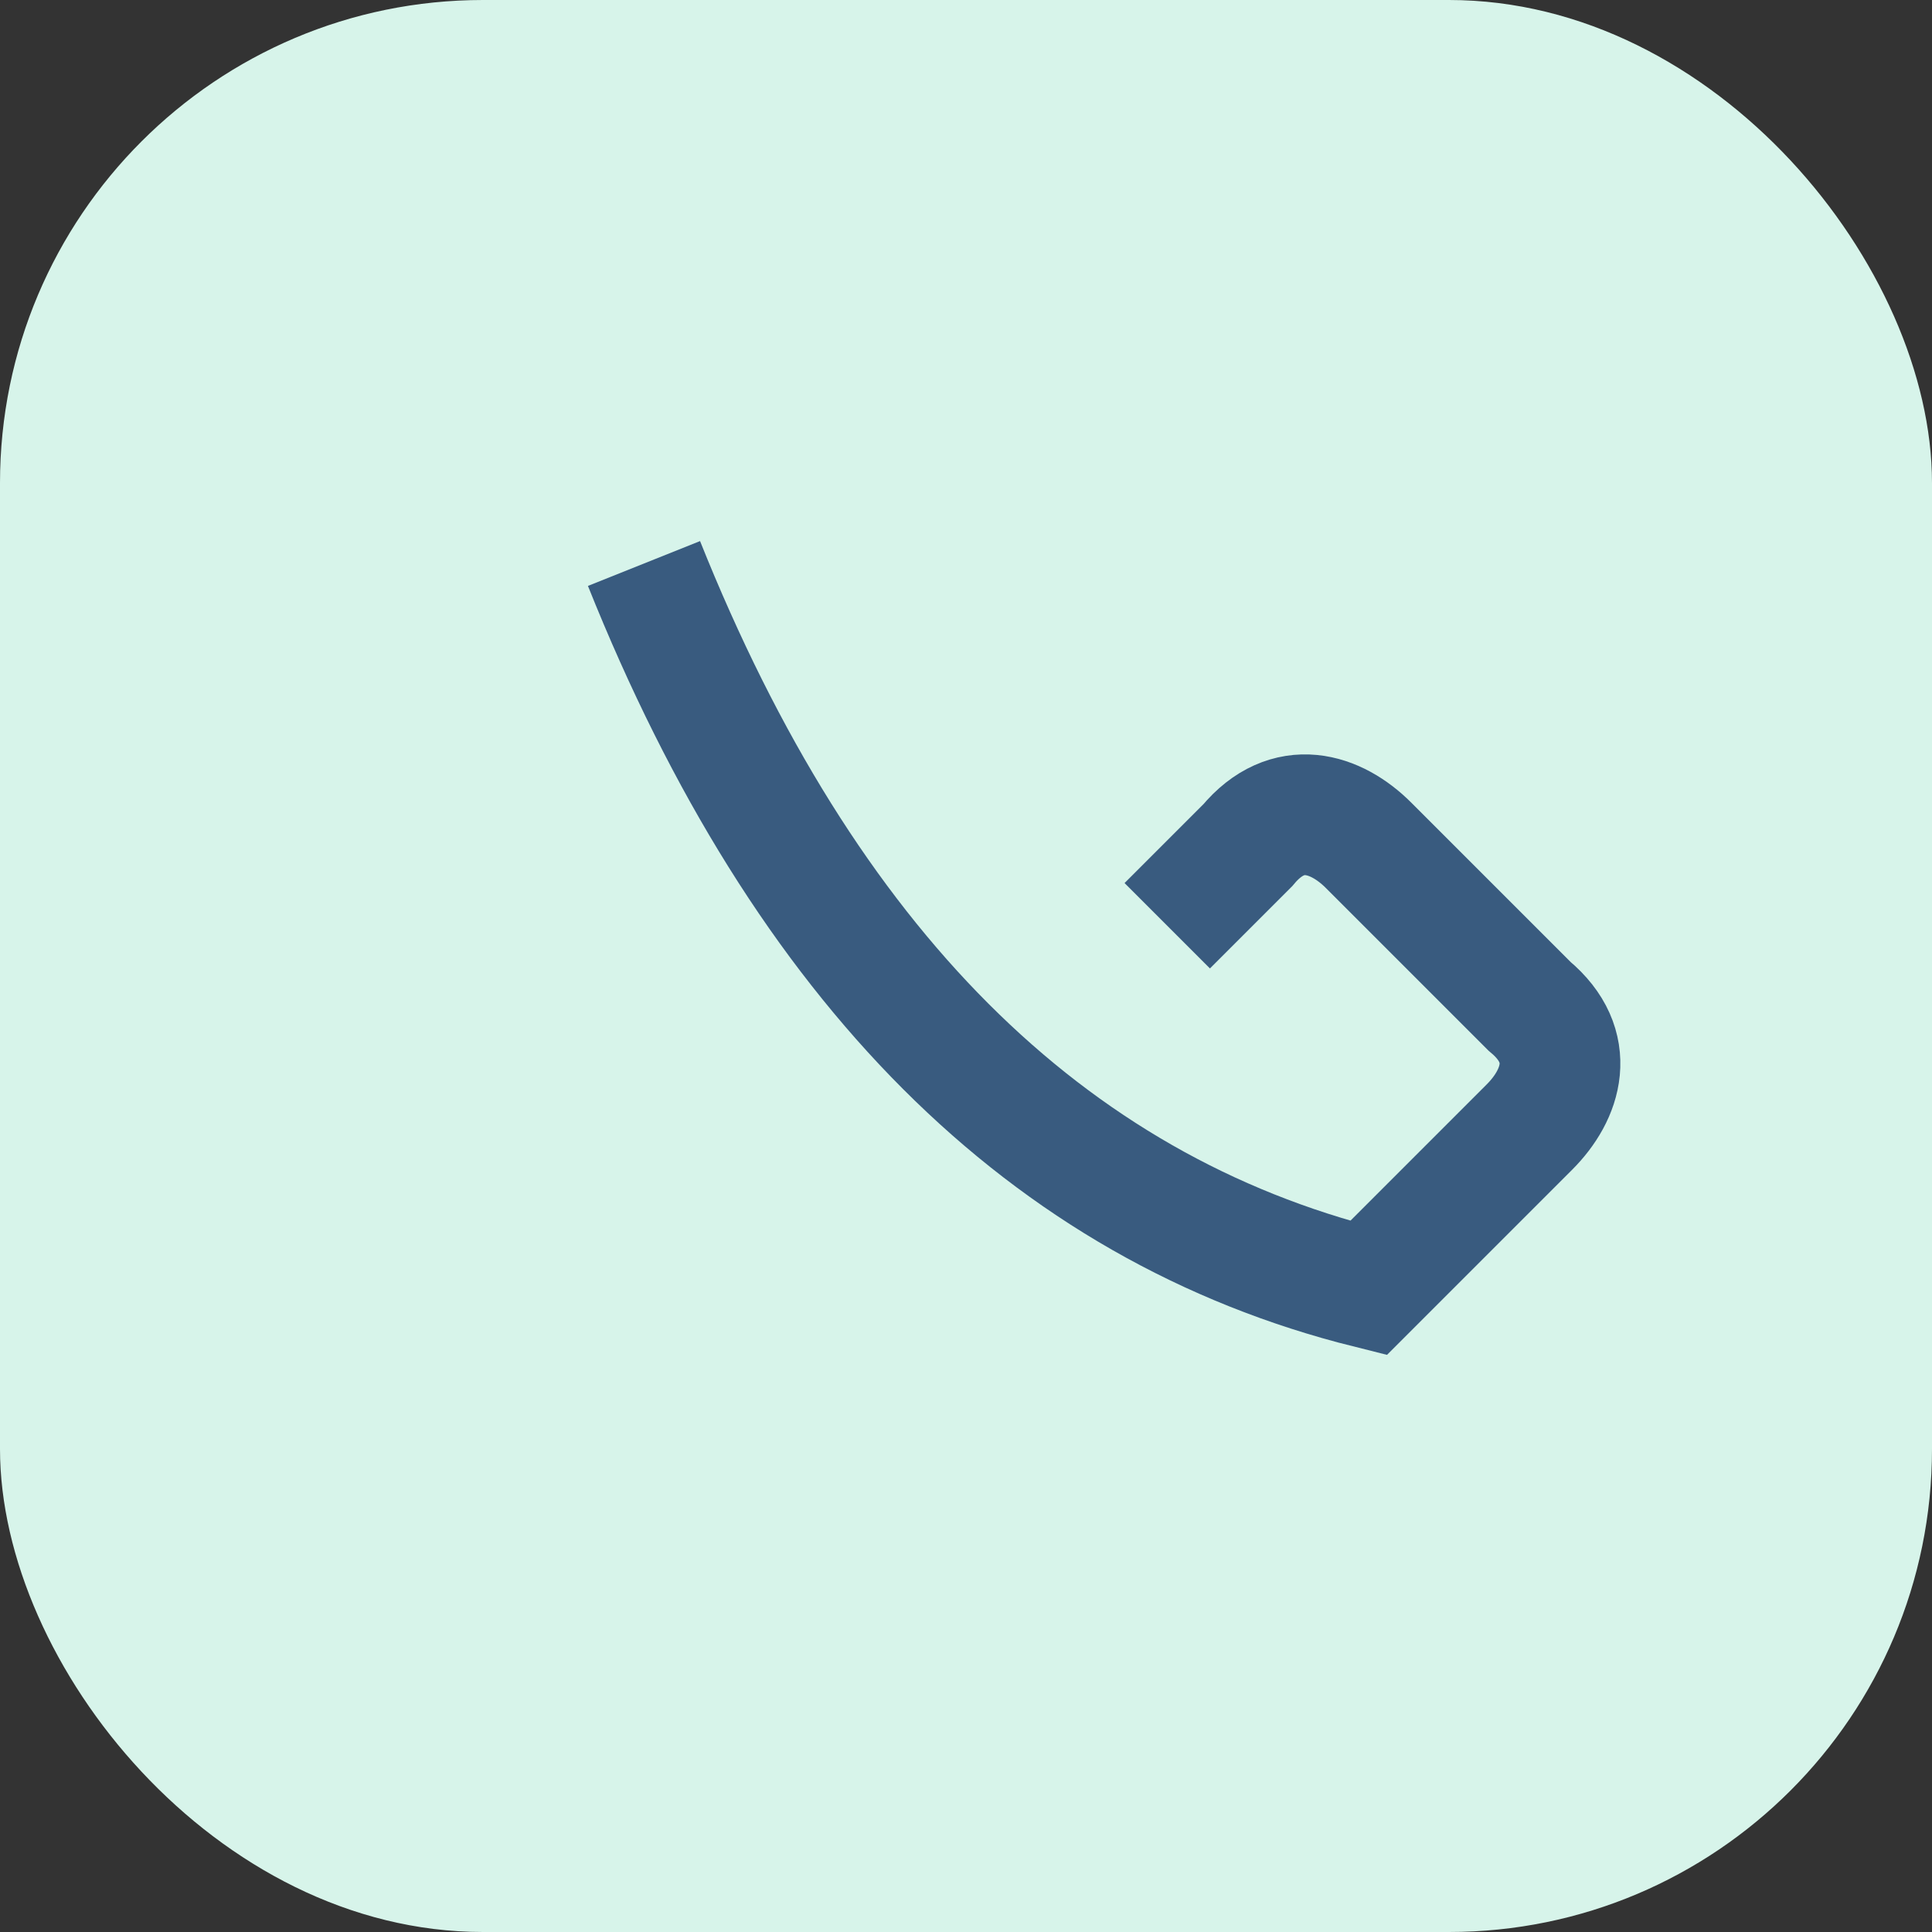
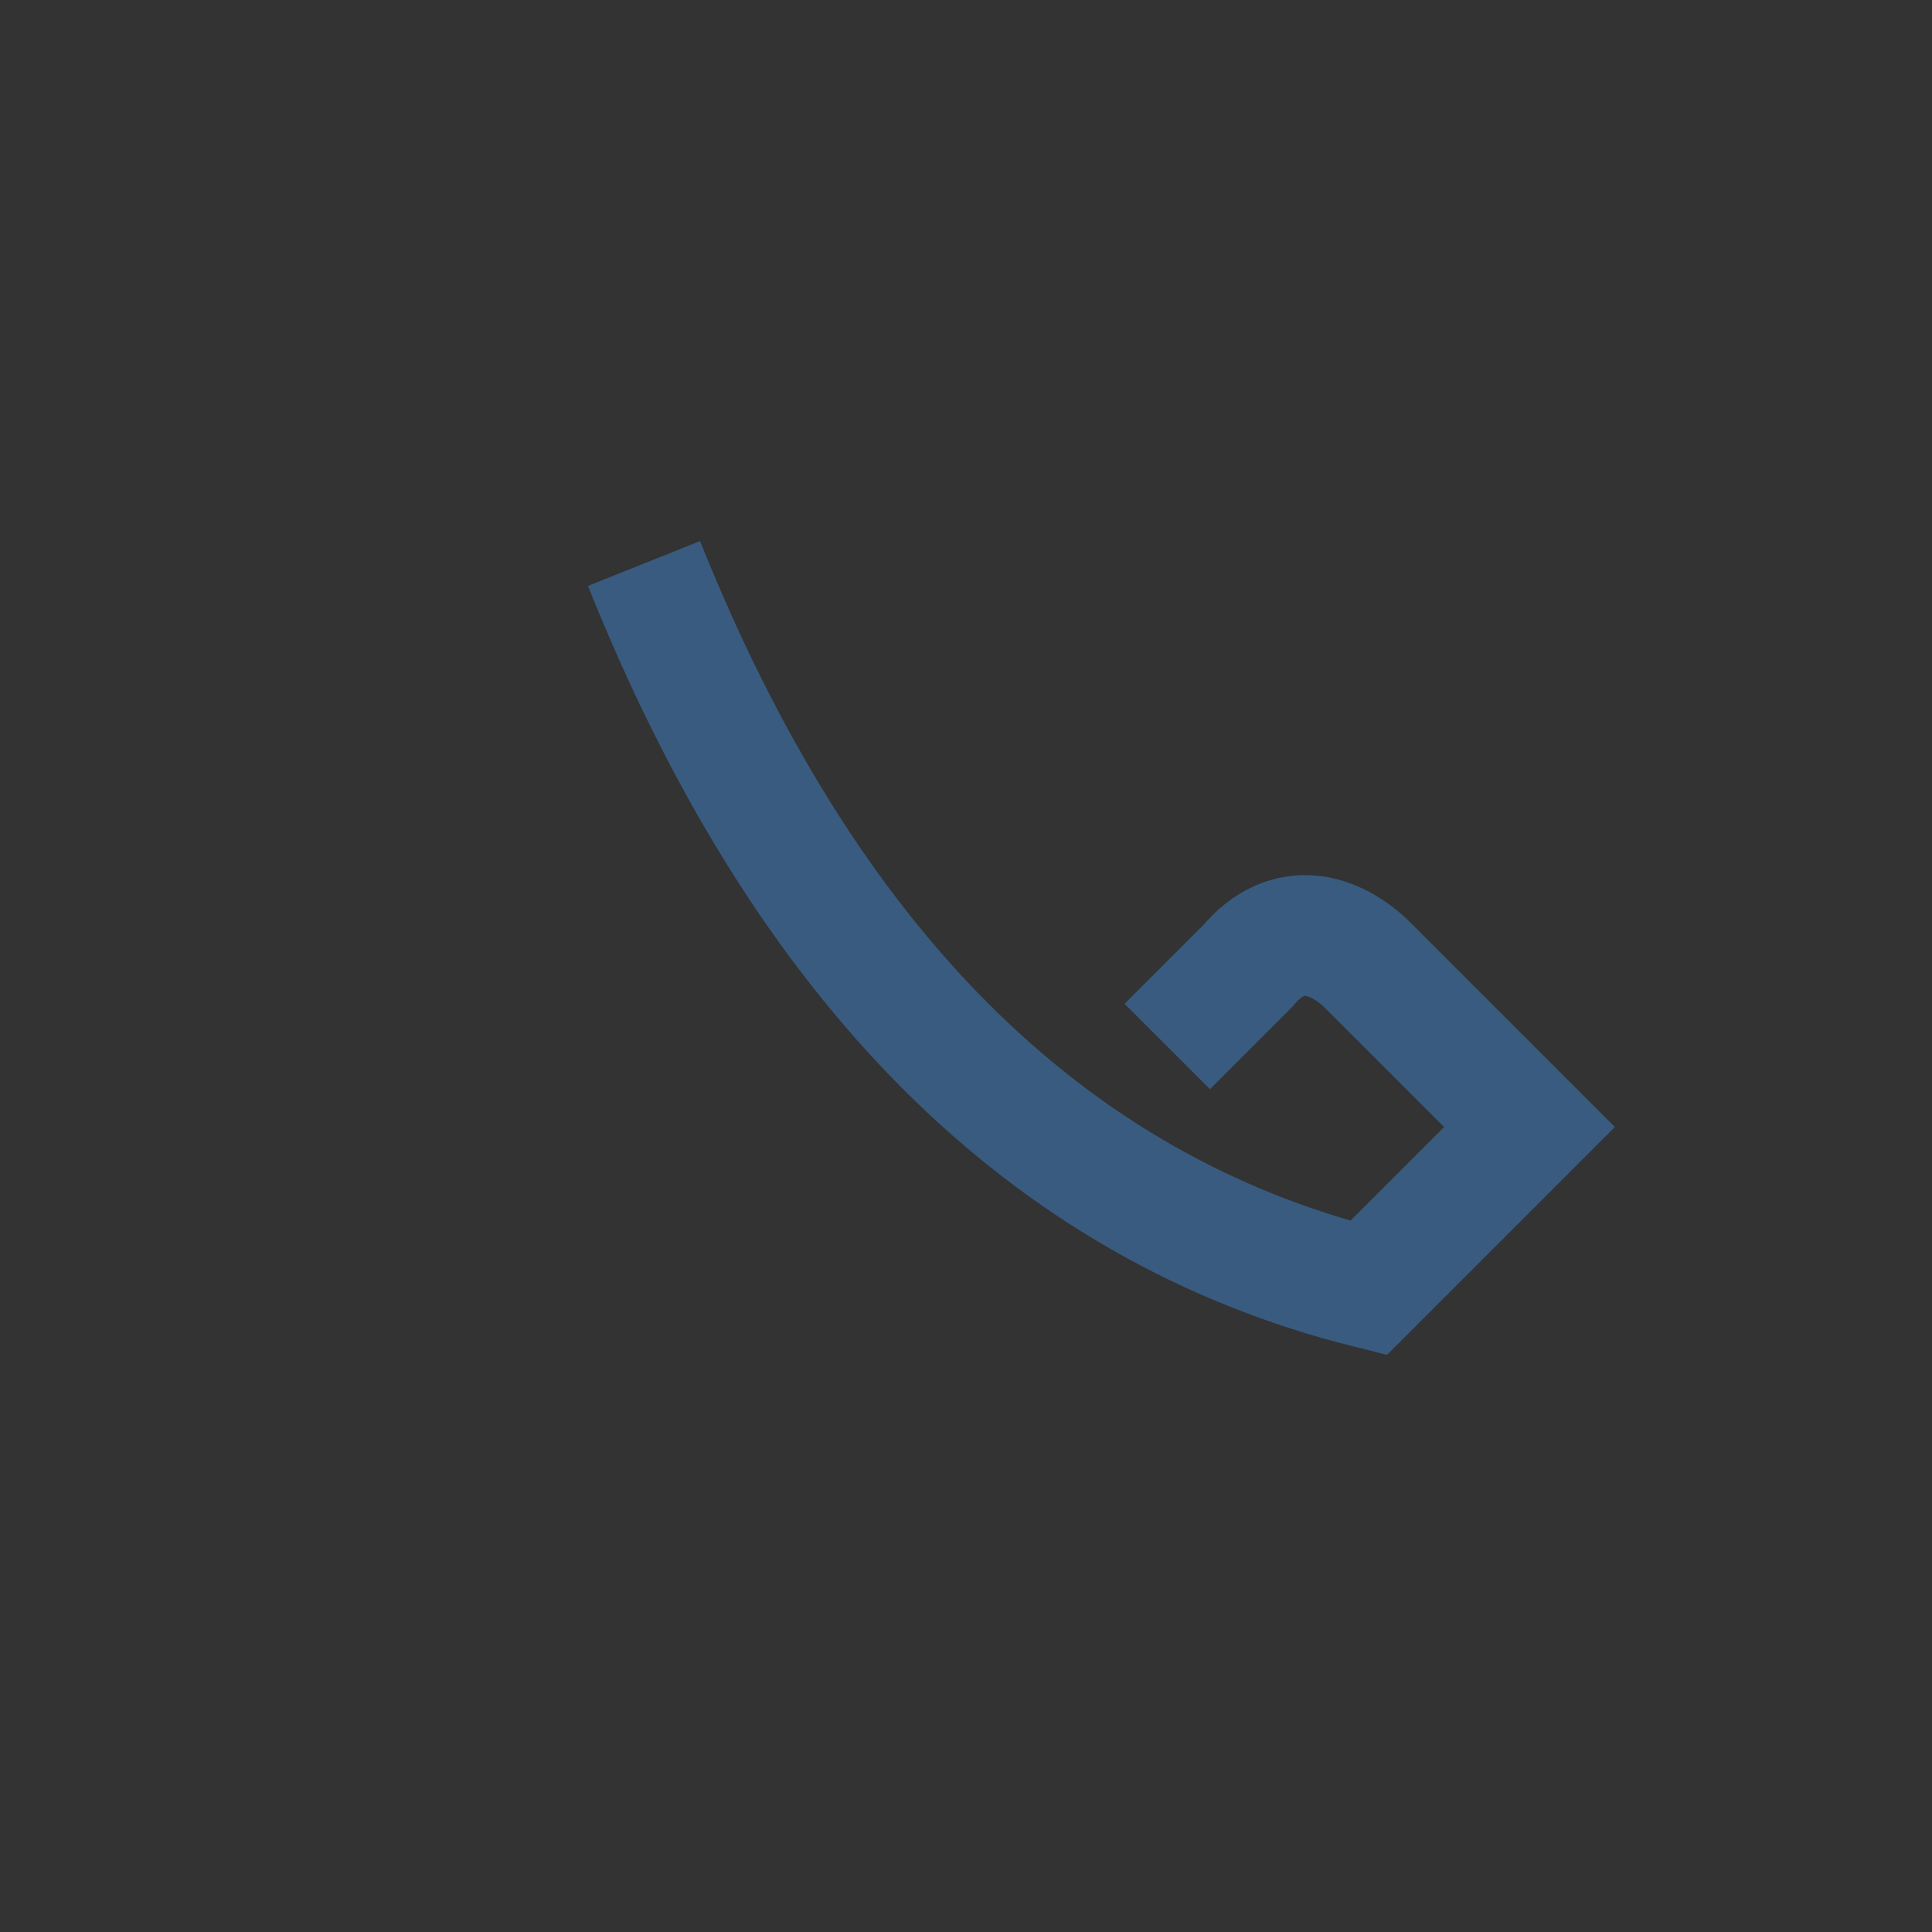
<svg xmlns="http://www.w3.org/2000/svg" width="24" height="24" viewBox="0 0 24 24">
  <rect x="0" y="0" width="24" height="24" fill="#333333" stroke="none" />
-   <rect width="24" height="24" rx="6" fill="#D7F4EA" />
-   <path d="M8 7c2 5 5 8 9 9l2-2c.4-.4.6-1 0-1.5l-2-2c-.4-.4-1-.6-1.5 0l-1 1" stroke="#395B7F" stroke-width="1.5" fill="none" />
+   <path d="M8 7c2 5 5 8 9 9l2-2l-2-2c-.4-.4-1-.6-1.5 0l-1 1" stroke="#395B7F" stroke-width="1.5" fill="none" />
</svg>